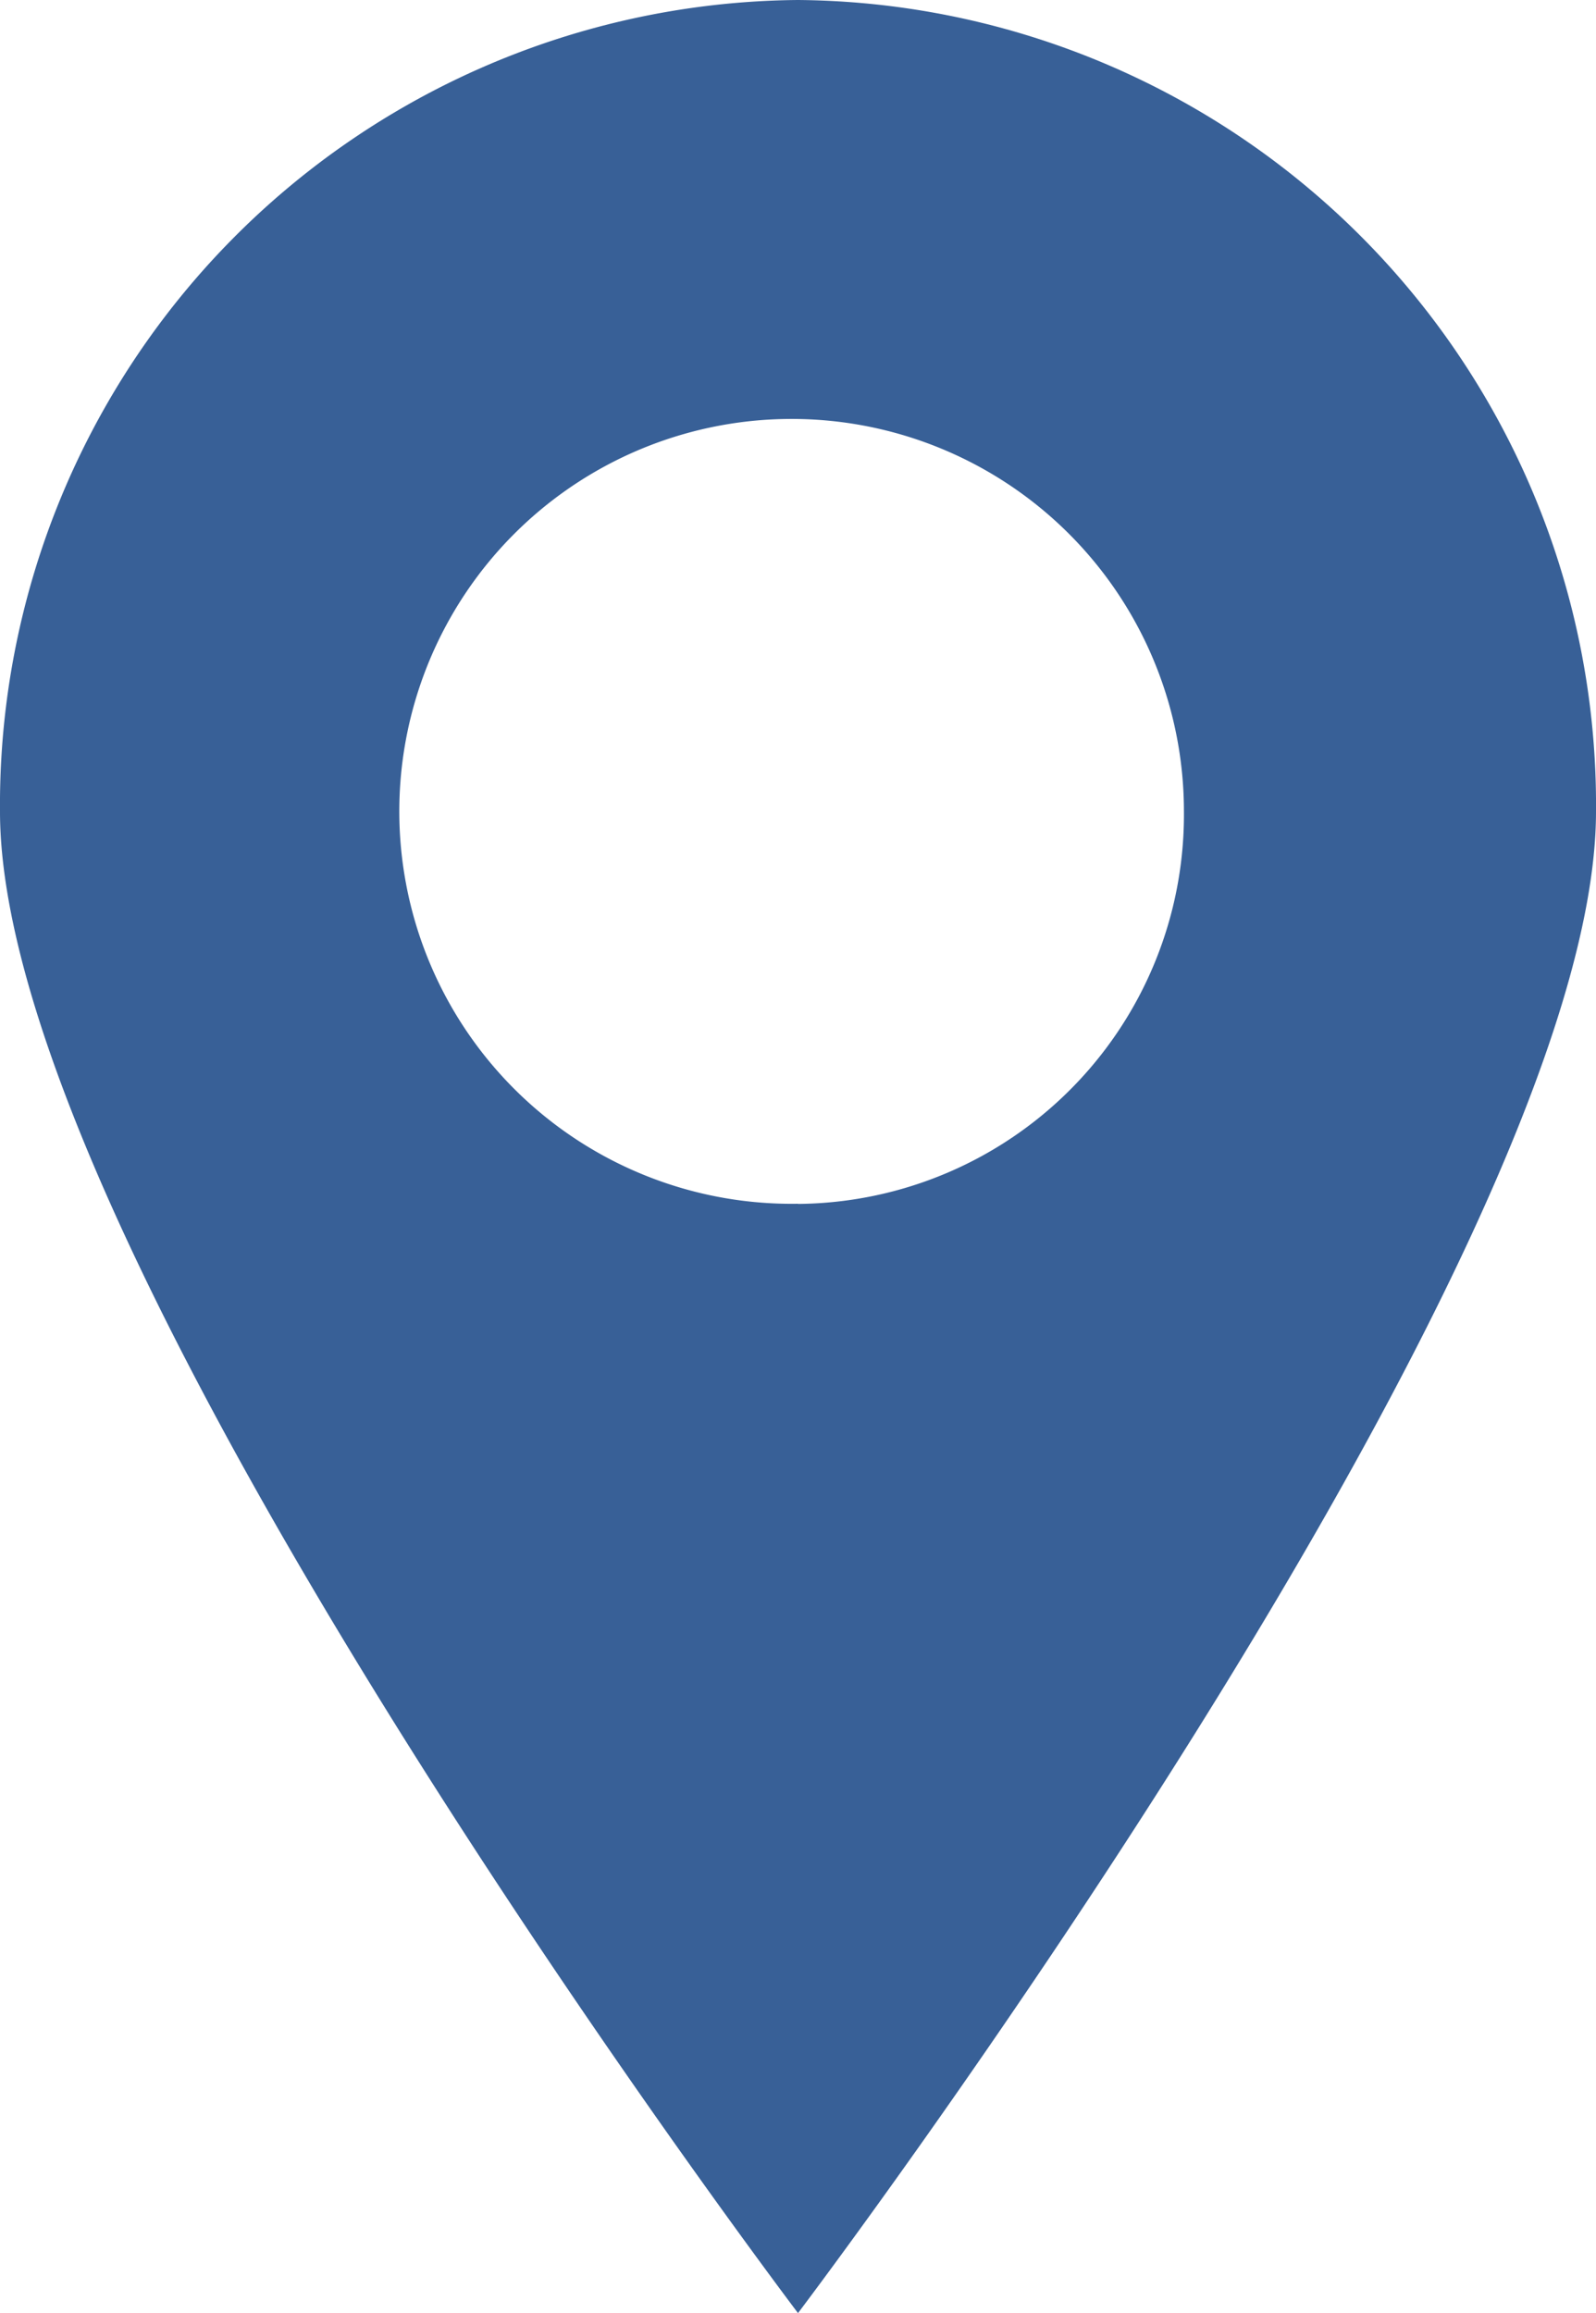
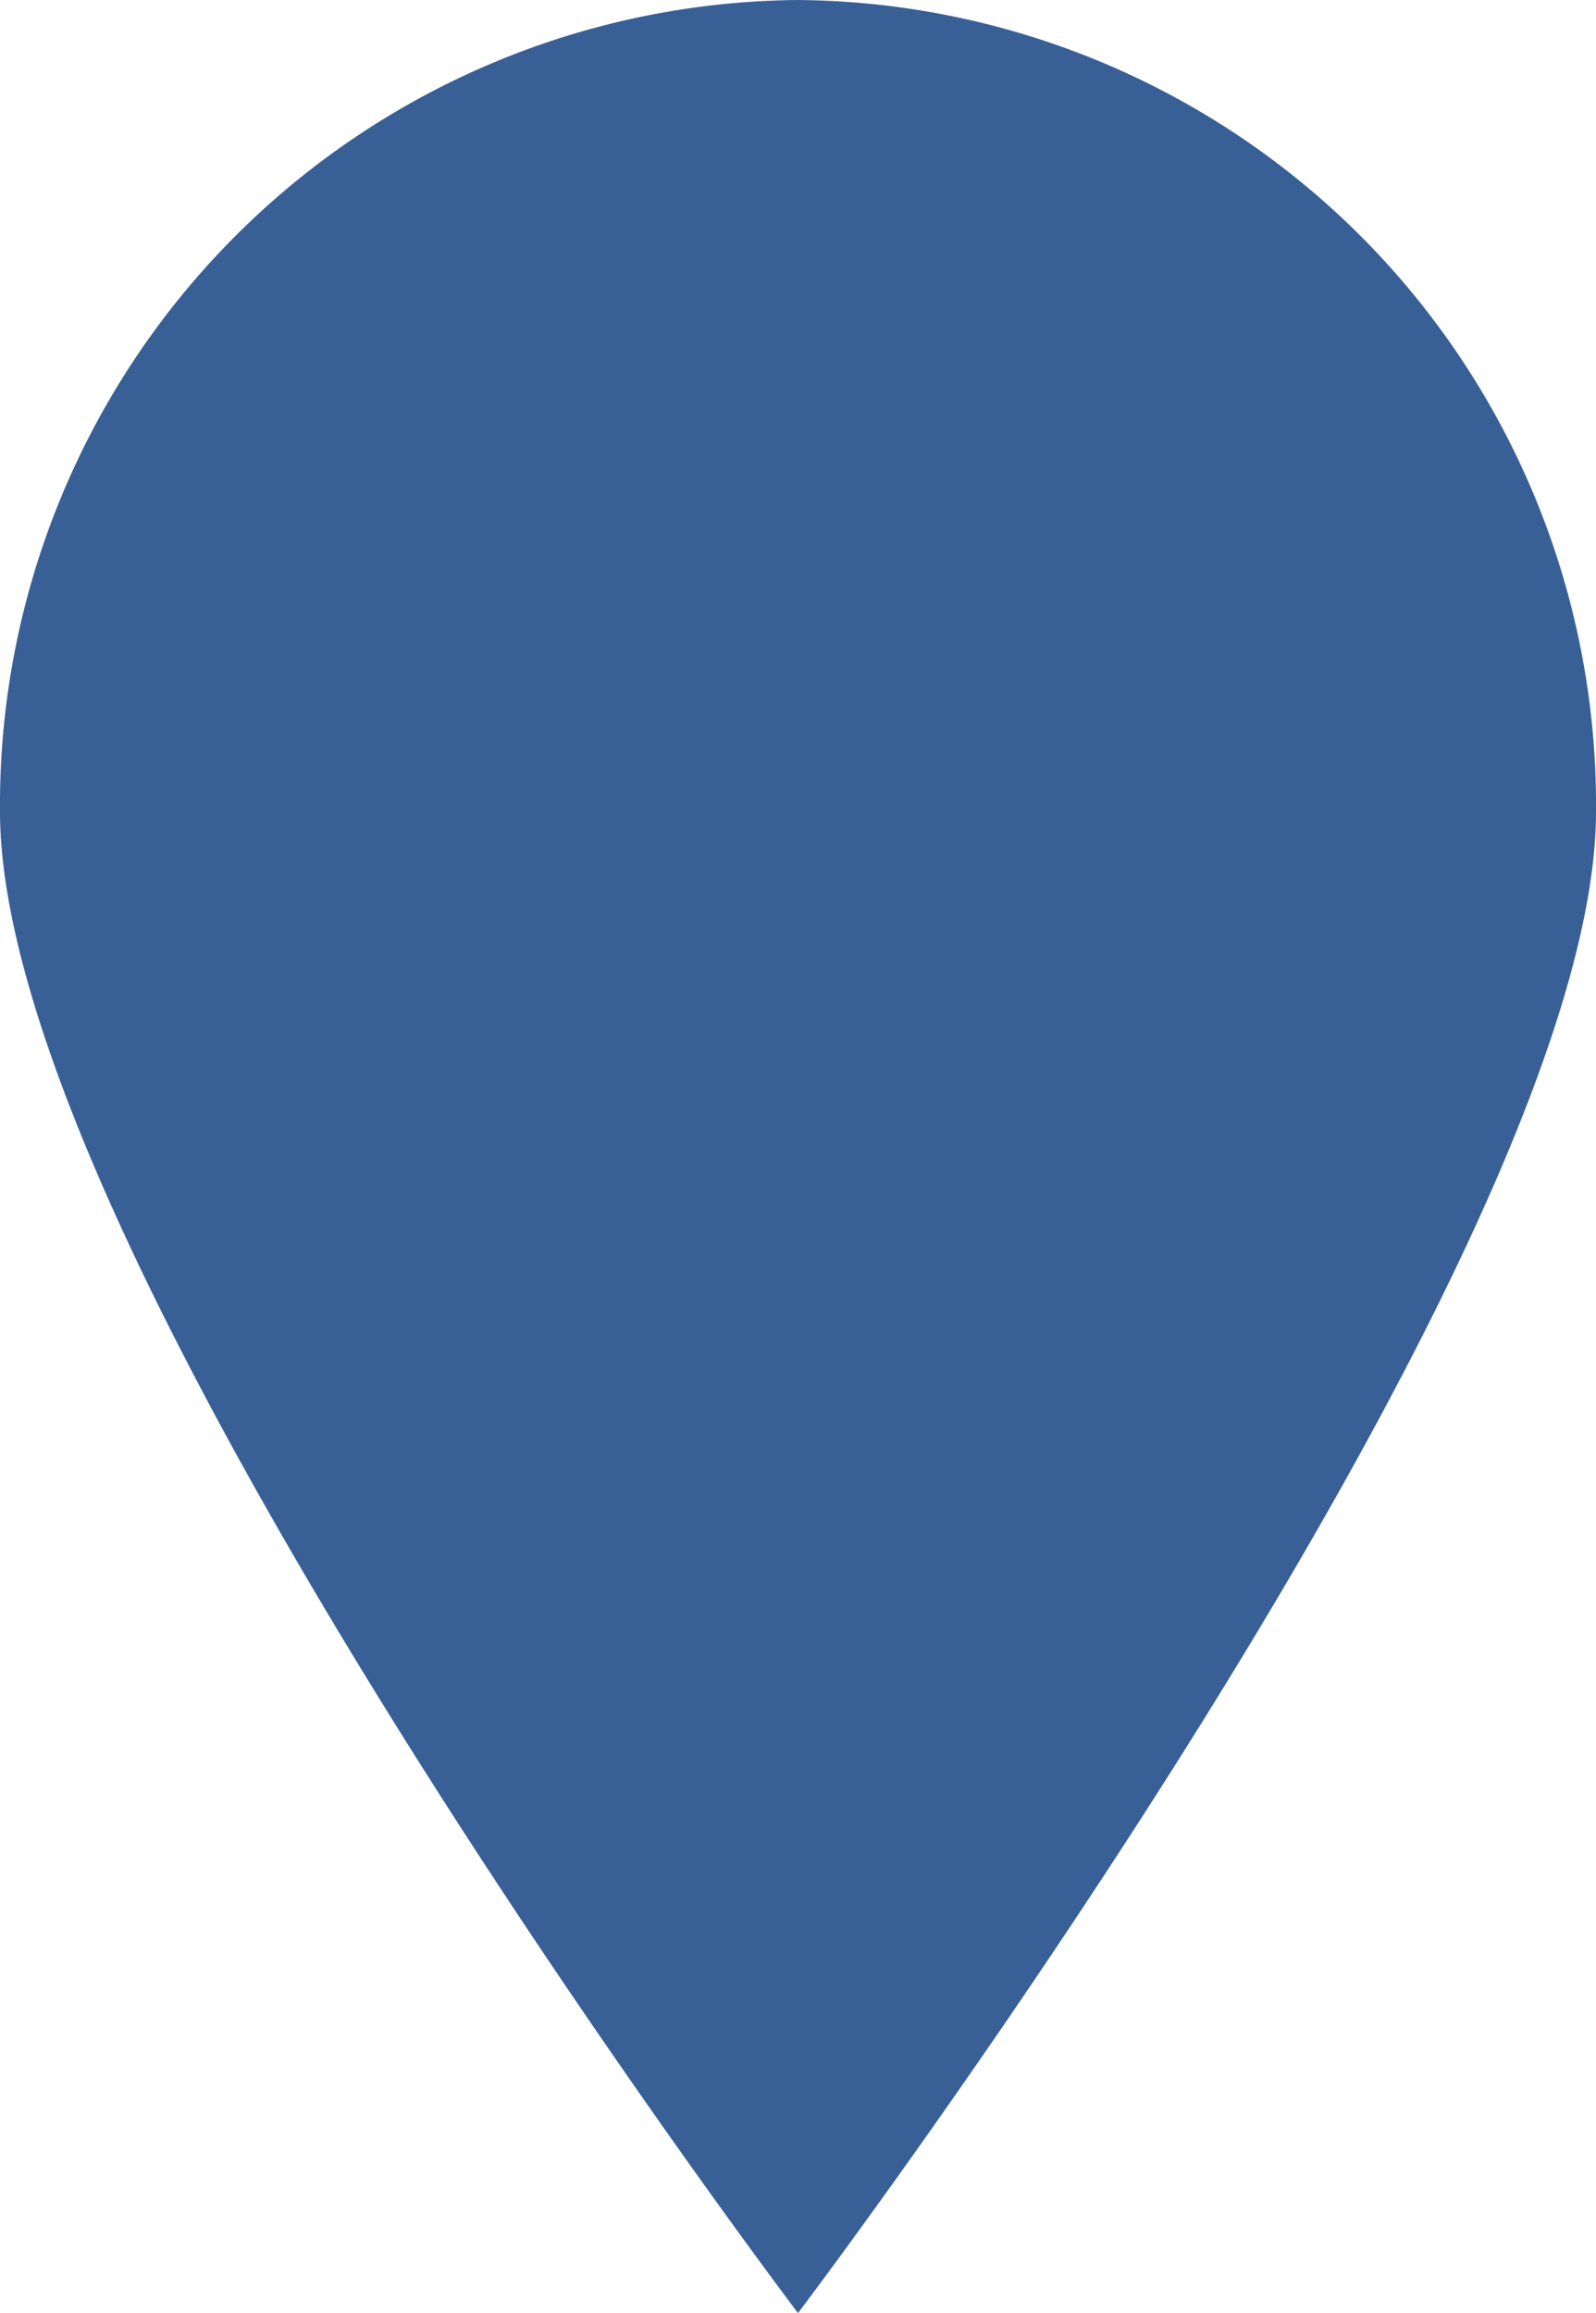
<svg xmlns="http://www.w3.org/2000/svg" width="10.5" height="15.213" viewBox="0 0 10.5 15.213">
-   <path id="Location_Icon_" data-name="Location Icon " d="M312.308,225a5.294,5.294,0,0,0-5.25,5.337c0,2.947,5.25,9.876,5.25,9.876s5.25-6.929,5.25-9.876A5.294,5.294,0,0,0,312.308,225Zm0,7.917a2.581,2.581,0,1,1,2.539-2.581A2.56,2.56,0,0,1,312.308,232.918Z" transform="translate(-307.058 -225)" fill="#386097" />
+   <path id="Location_Icon_" data-name="Location Icon " d="M312.308,225a5.294,5.294,0,0,0-5.25,5.337c0,2.947,5.25,9.876,5.25,9.876s5.25-6.929,5.25-9.876A5.294,5.294,0,0,0,312.308,225Zm0,7.917A2.56,2.56,0,0,1,312.308,232.918Z" transform="translate(-307.058 -225)" fill="#386097" />
</svg>